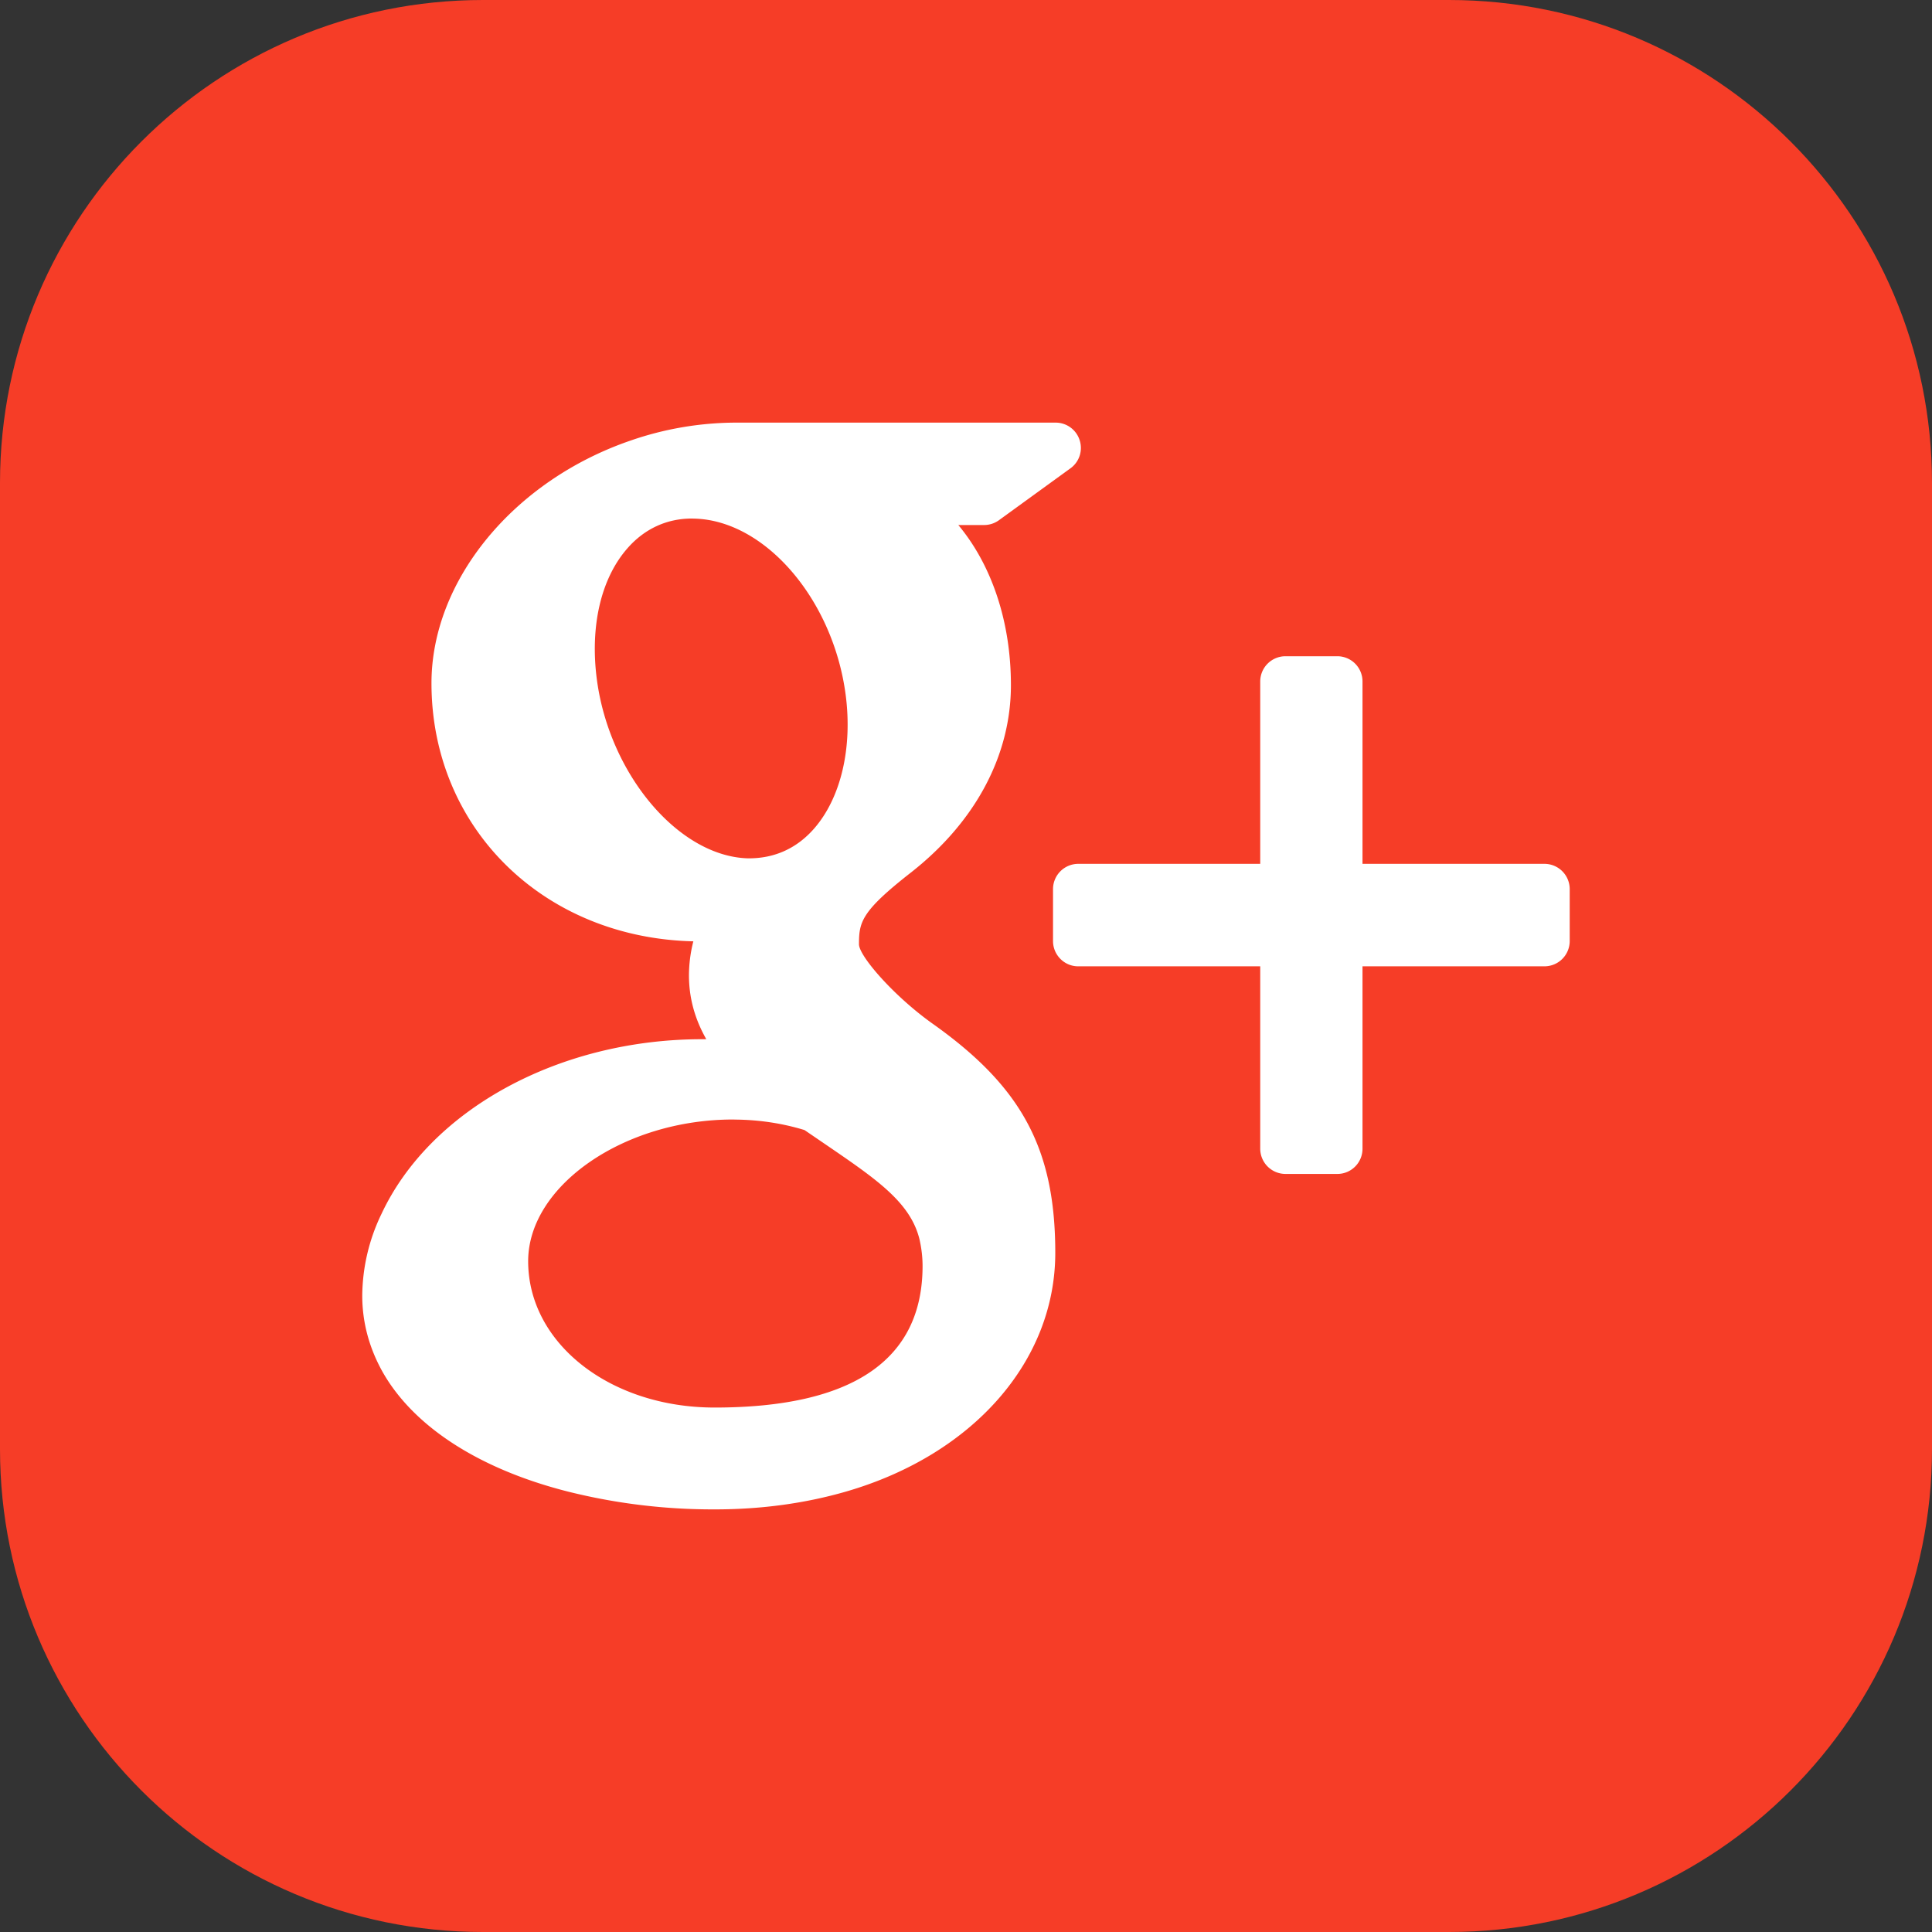
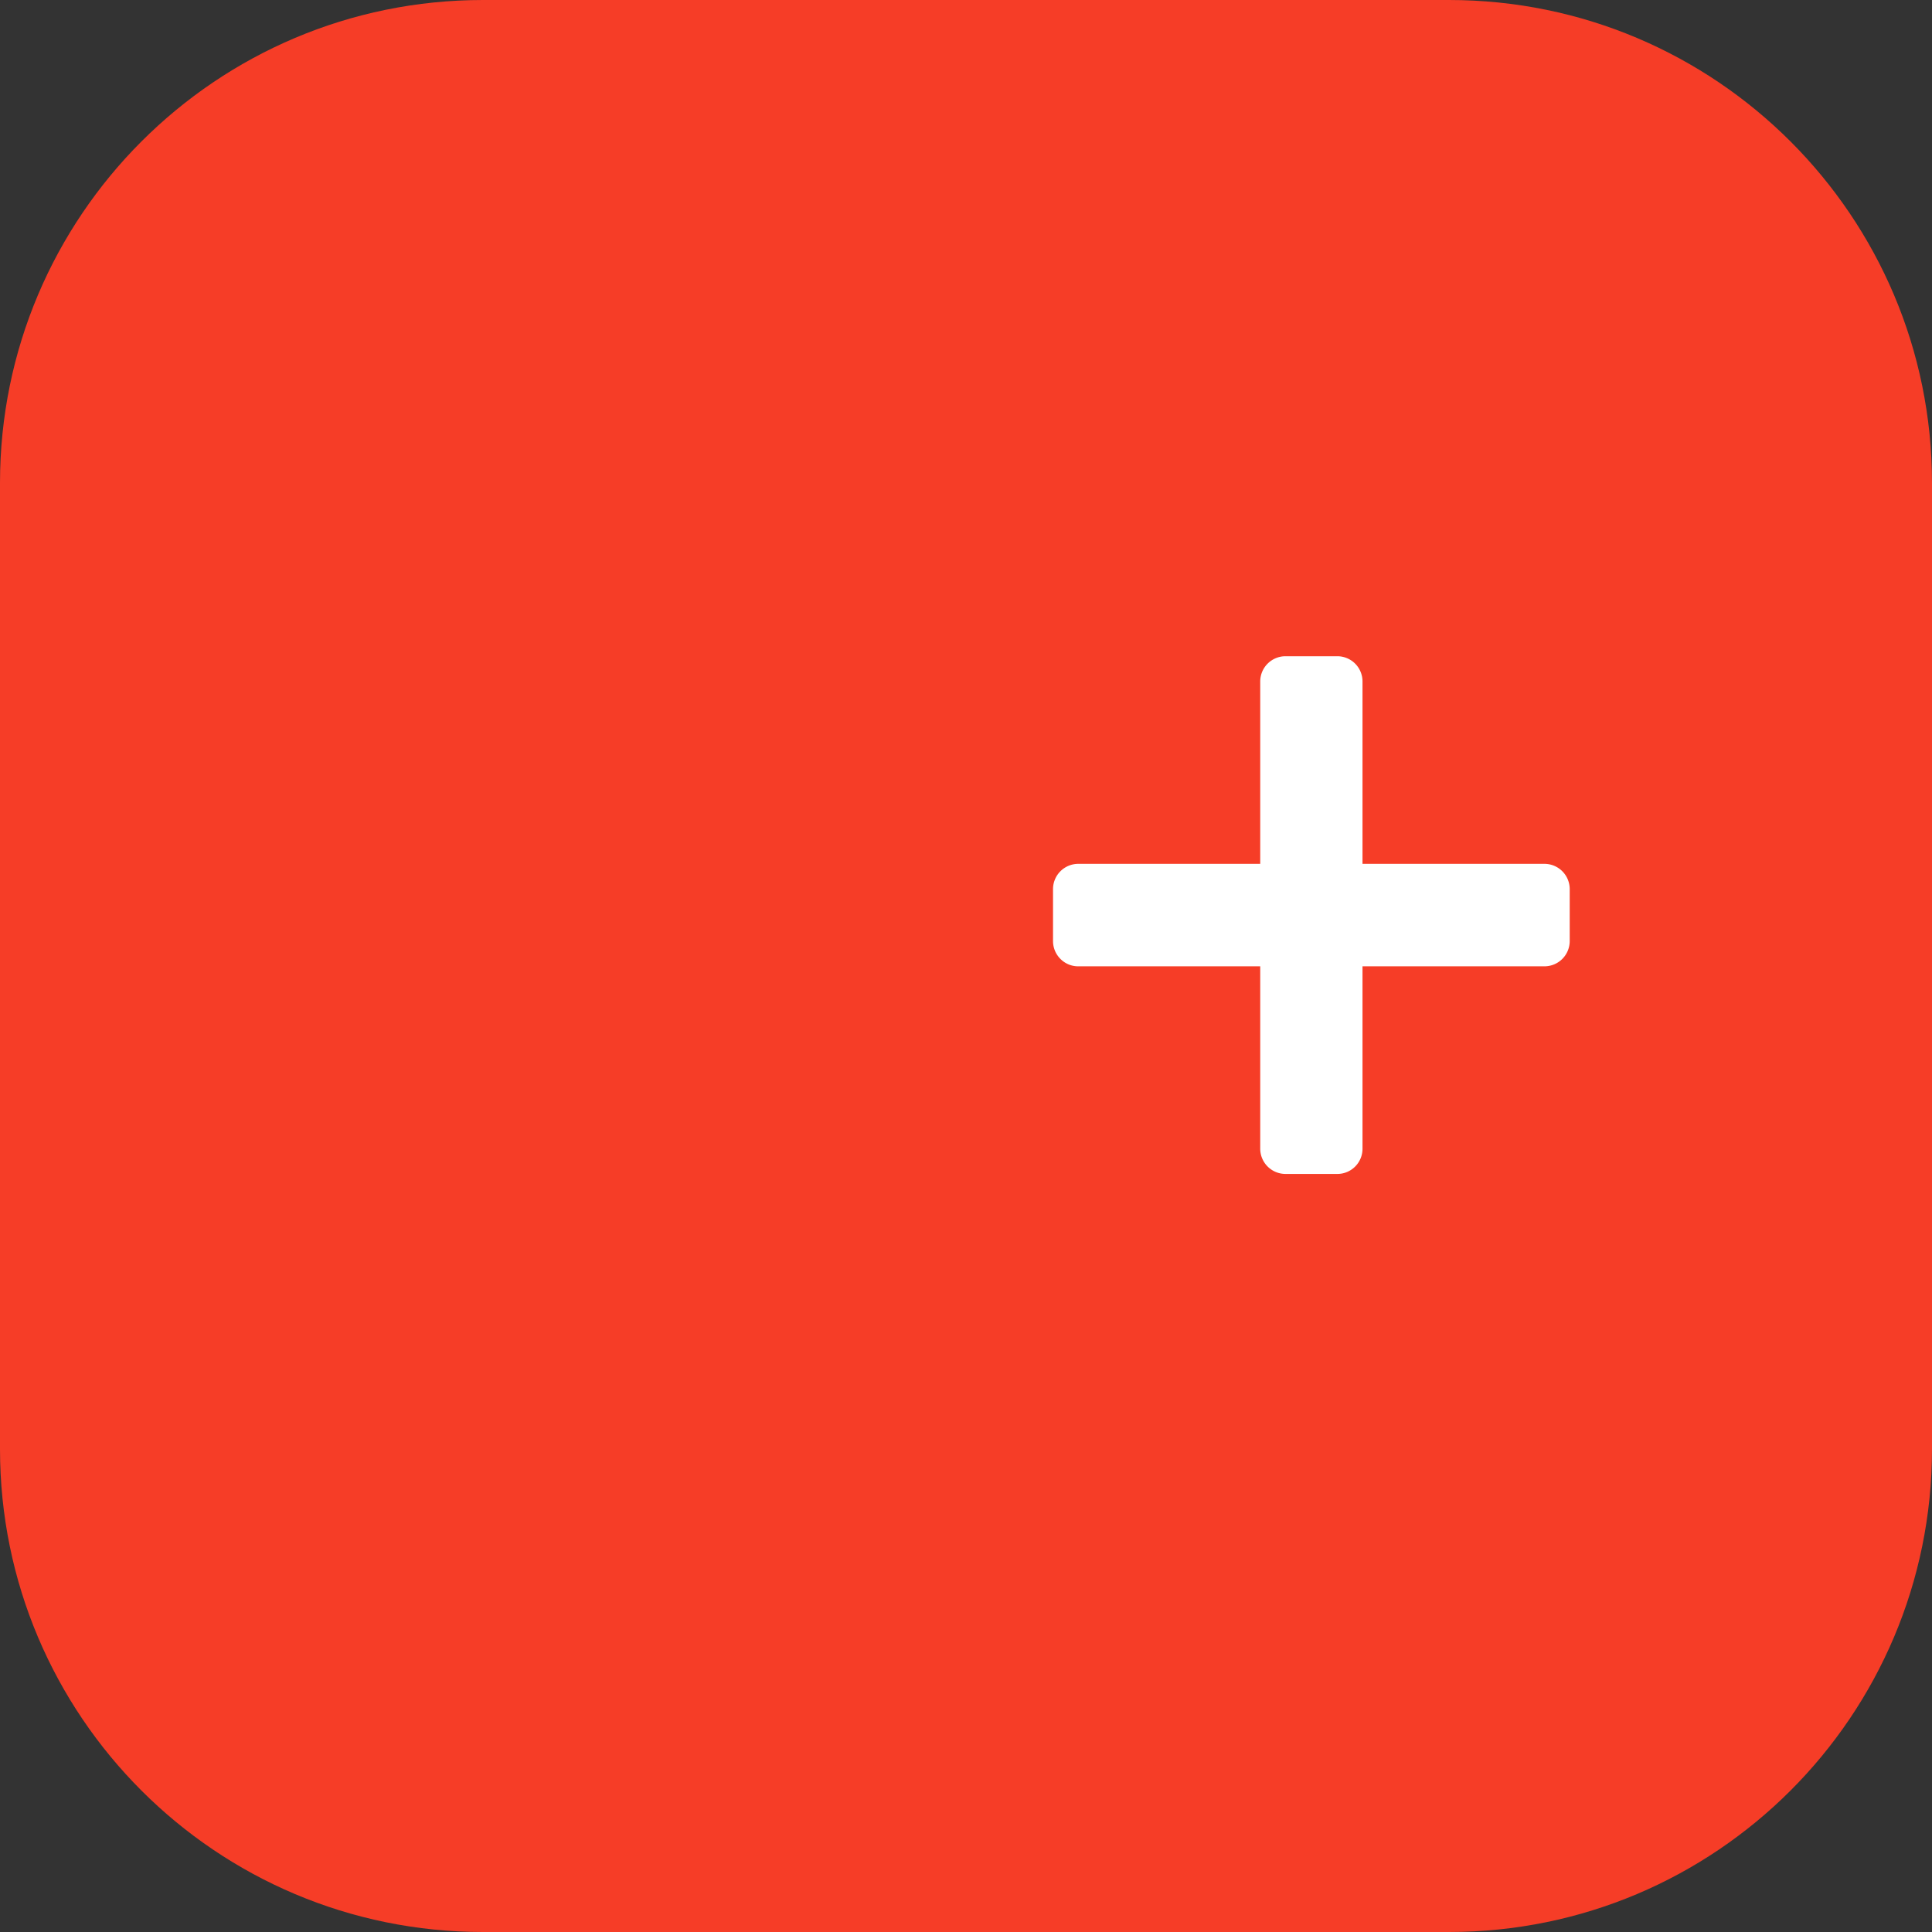
<svg xmlns="http://www.w3.org/2000/svg" viewBox="0 0 48 48">
  <rect x="0" y="0" width="48" height="48" fill="#333333" stroke="none" />
  <path d="M48 36c0 6.629-5.373 12-12 12H12C5.371 48 0 42.629 0 36V12C0 5.373 5.371 0 12 0h24c6.627 0 12 5.373 12 12v24z" fill="#f63d27" />
  <g fill="#fff">
    <path d="M31.937 29.166h1.289c.346 0 .625-.28.625-.626v-4.532h4.523a.628.628 0 0 0 .625-.628v-1.29a.628.628 0 0 0-.625-.628h-4.523V16.93a.626.626 0 0 0-.625-.626h-1.289a.628.628 0 0 0-.627.626v4.532h-4.523a.628.628 0 0 0-.625.628v1.29c0 .346.281.628.625.628h4.523v4.532a.628.628 0 0 0 .627.626z" />
-     <path d="M14.119 37.06a14.8 14.8 0 0 0 3.652.44c1.148 0 2.242-.151 3.254-.444 3.154-.916 5.193-3.242 5.193-5.929 0-2.577-.826-4.119-3.045-5.692-.951-.675-1.817-1.663-1.832-1.969 0-.554.049-.818 1.289-1.787 1.603-1.256 2.486-2.91 2.486-4.657 0-1.583-.482-2.99-1.307-3.978h.639a.626.626 0 0 0 .367-.117l1.779-1.291a.623.623 0 0 0 .229-.701.625.625 0 0 0-.595-.435h-7.957a8.05 8.05 0 0 0-2.623.452c-2.9 1.002-4.928 3.477-4.928 6.021 0 3.599 2.783 6.328 6.506 6.414a3.447 3.447 0 0 0-.109.843c0 .554.141 1.08.43 1.587-.035.002-.066.002-.104.002-3.547 0-6.75 1.744-7.965 4.34A4.742 4.742 0 0 0 9 32.189c0 .656.168 1.286.496 1.879.766 1.369 2.406 2.432 4.623 2.992zm.709-20.185c-.172-1.319.103-2.503.76-3.252.424-.485.978-.74 1.6-.74l.072.002c1.758.051 3.439 2.014 3.75 4.375.174 1.323-.119 2.565-.783 3.325-.424.485-.971.74-1.619.74H18.579c-1.723-.051-3.442-2.092-3.751-4.45zm3.381 10.939l.072.002c.59.006 1.164.094 1.707.26l.539.368c1.254.857 2.082 1.423 2.314 2.331.053.227.08.456.08.677 0 2.334-1.738 3.518-5.166 3.518-2.6 0-4.633-1.597-4.633-3.636.001-1.875 2.378-3.52 5.087-3.52z" />
  </g>
</svg>